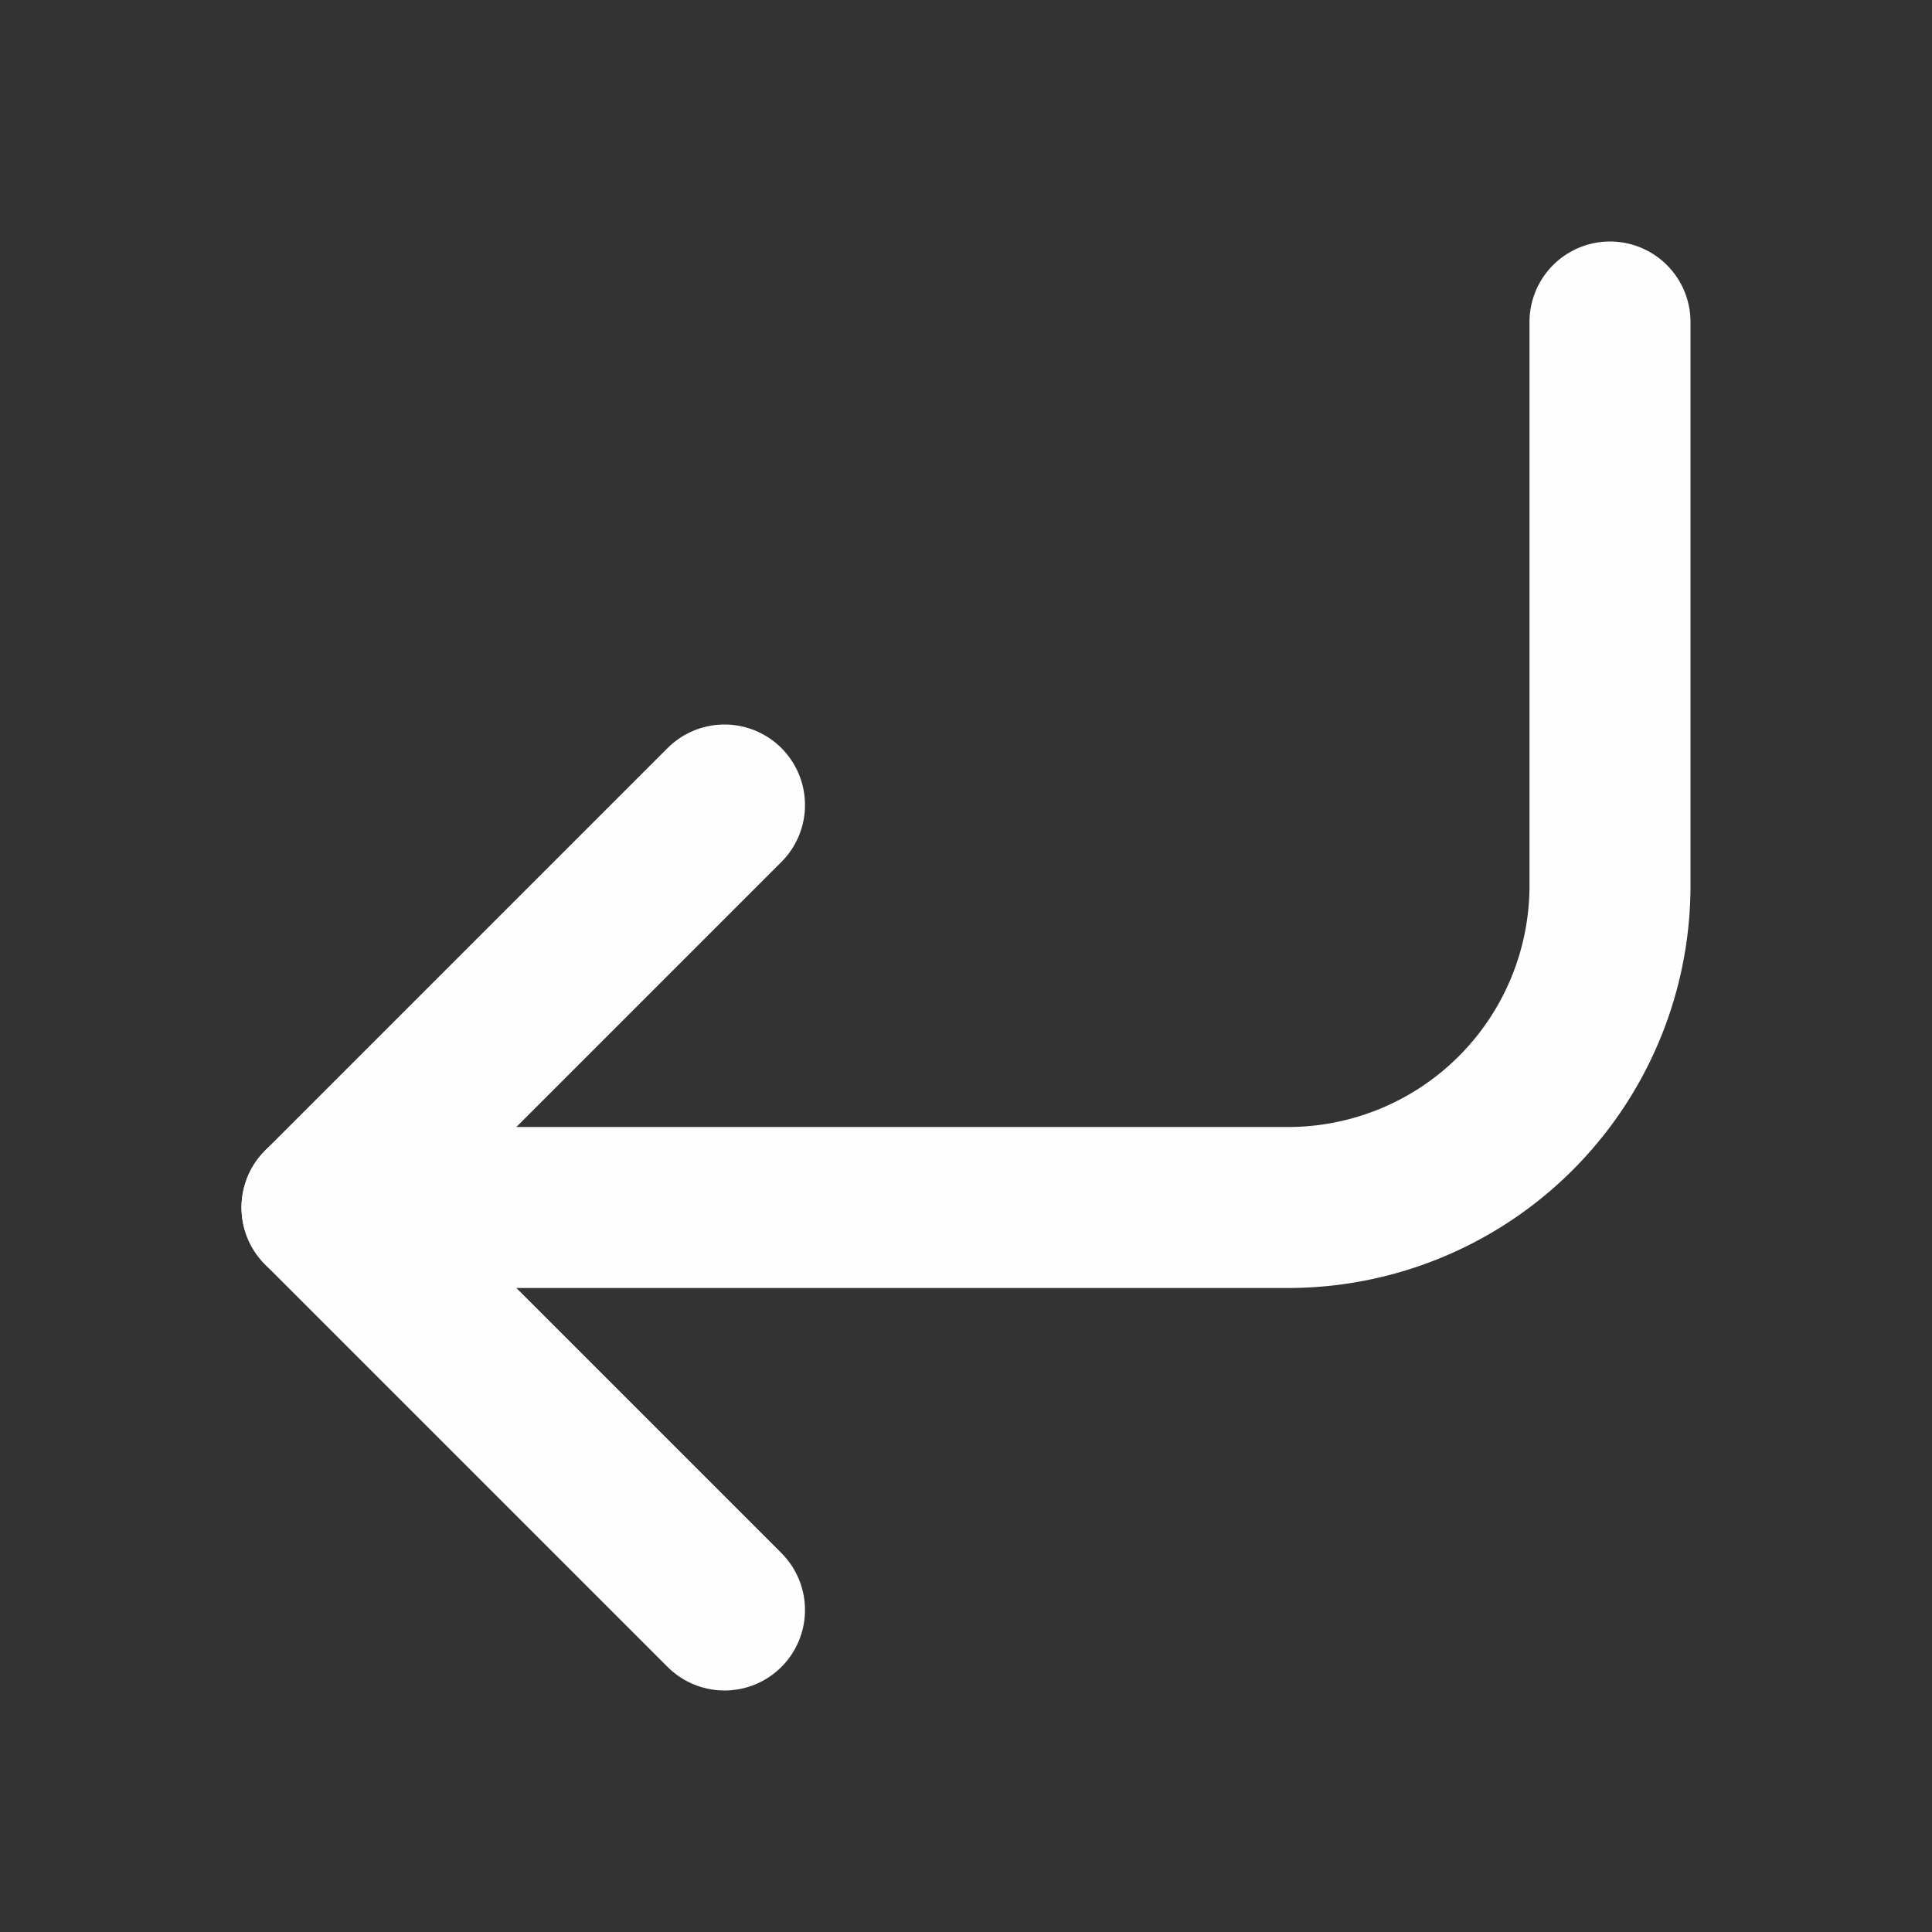
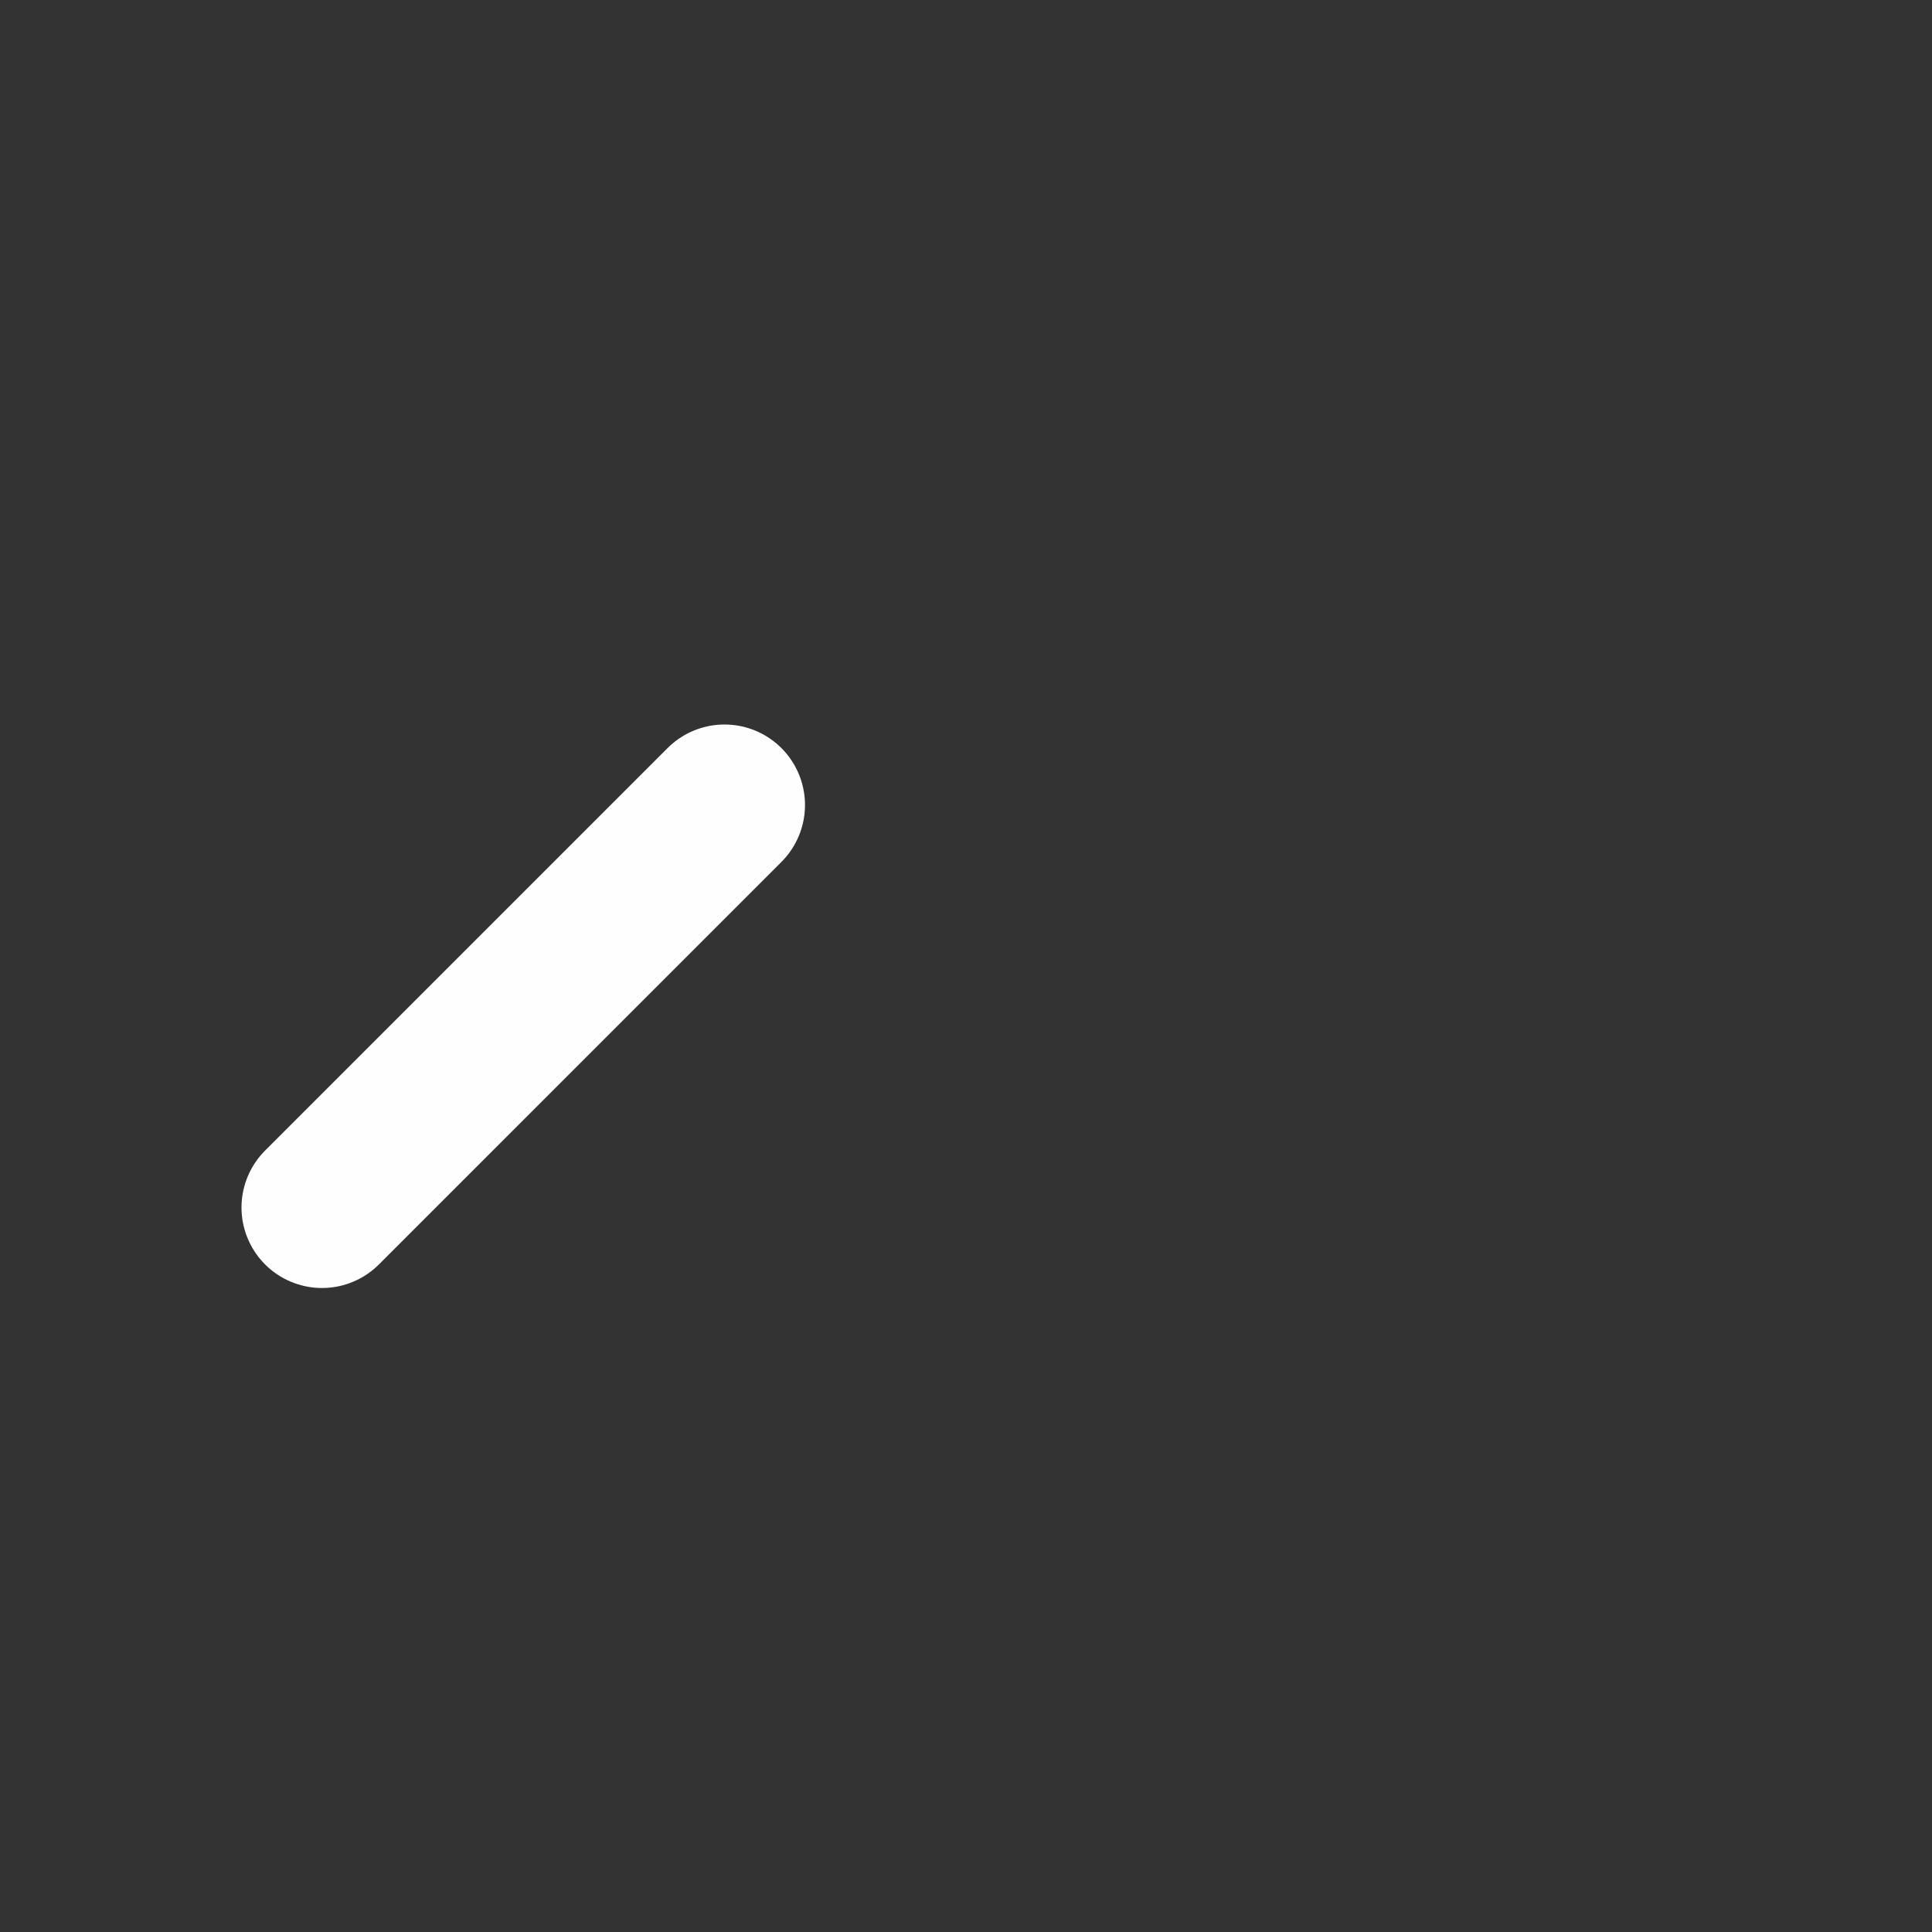
<svg xmlns="http://www.w3.org/2000/svg" width="24" height="24" viewBox="0 0 24 24">
  <rect x="0" y="0" width="24" height="24" fill="#333333" stroke="none" />
  <g fill="none" stroke="#fffefe" stroke-linecap="round" stroke-linejoin="round" stroke-width="2">
-     <path d="M20 4v7a4 4 0 0 1-4 4H4" />
-     <path d="m9 10l-5 5l5 5" />
+     <path d="m9 10l-5 5" />
  </g>
</svg>